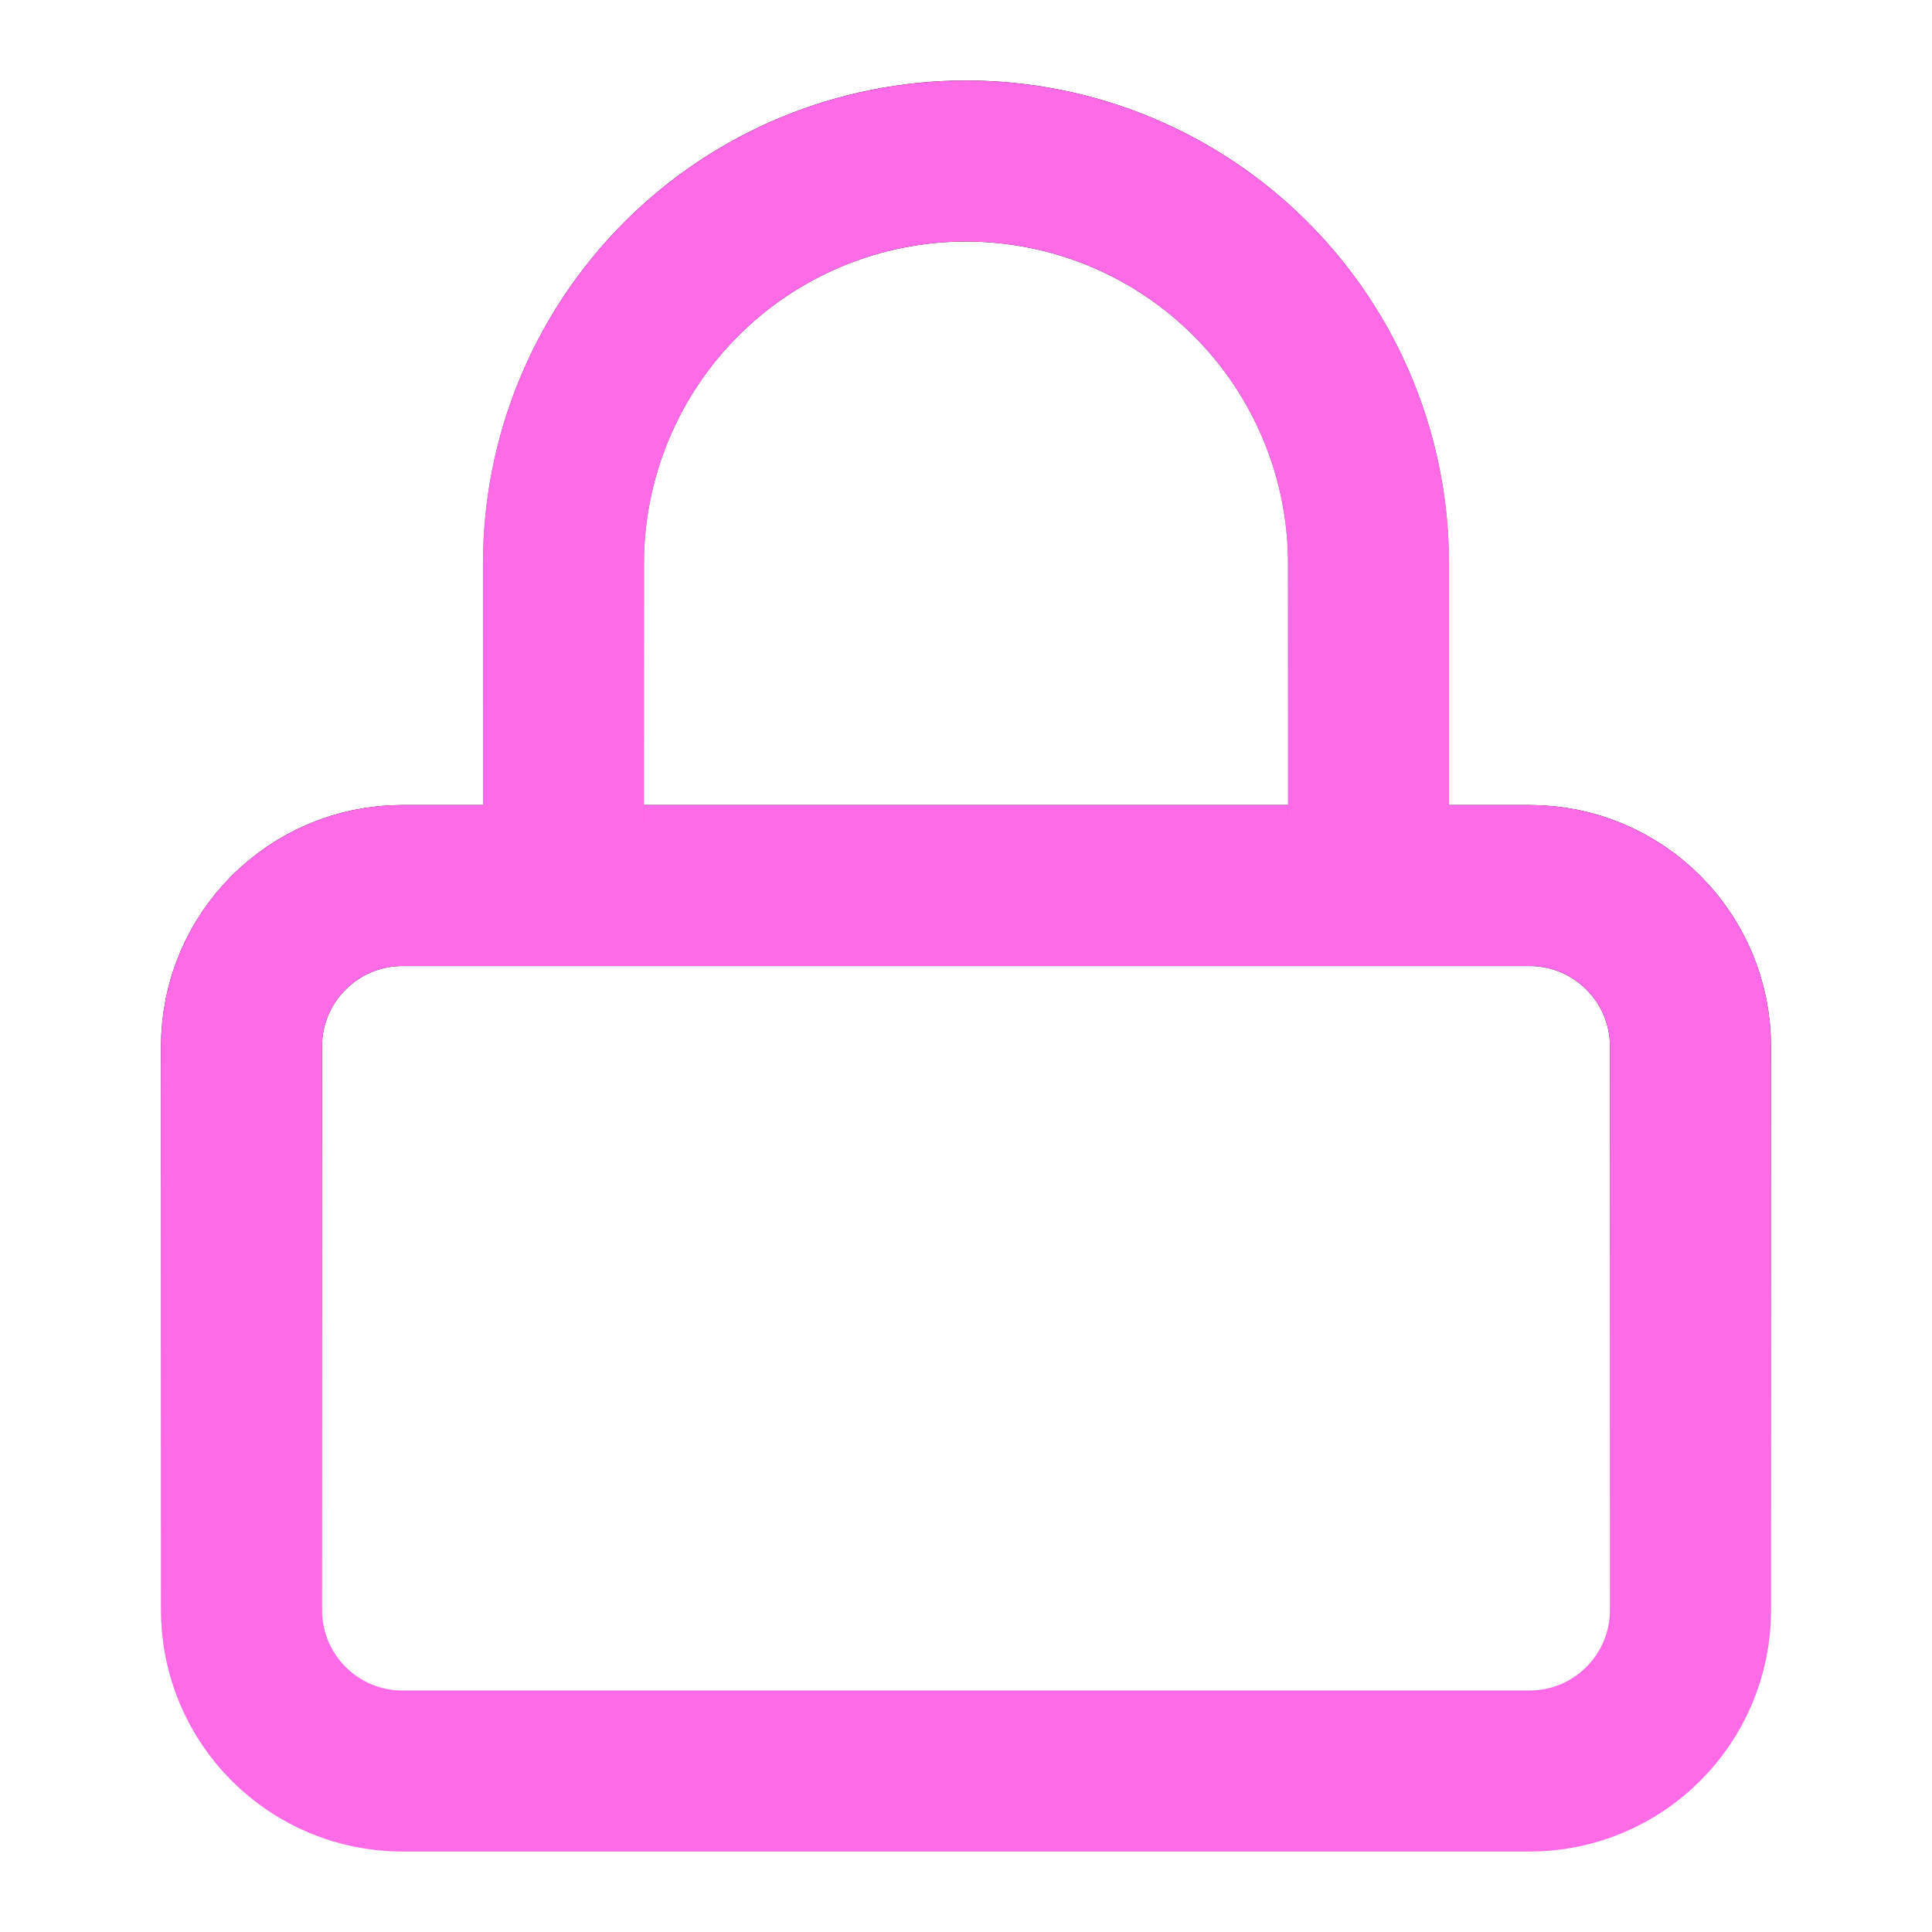
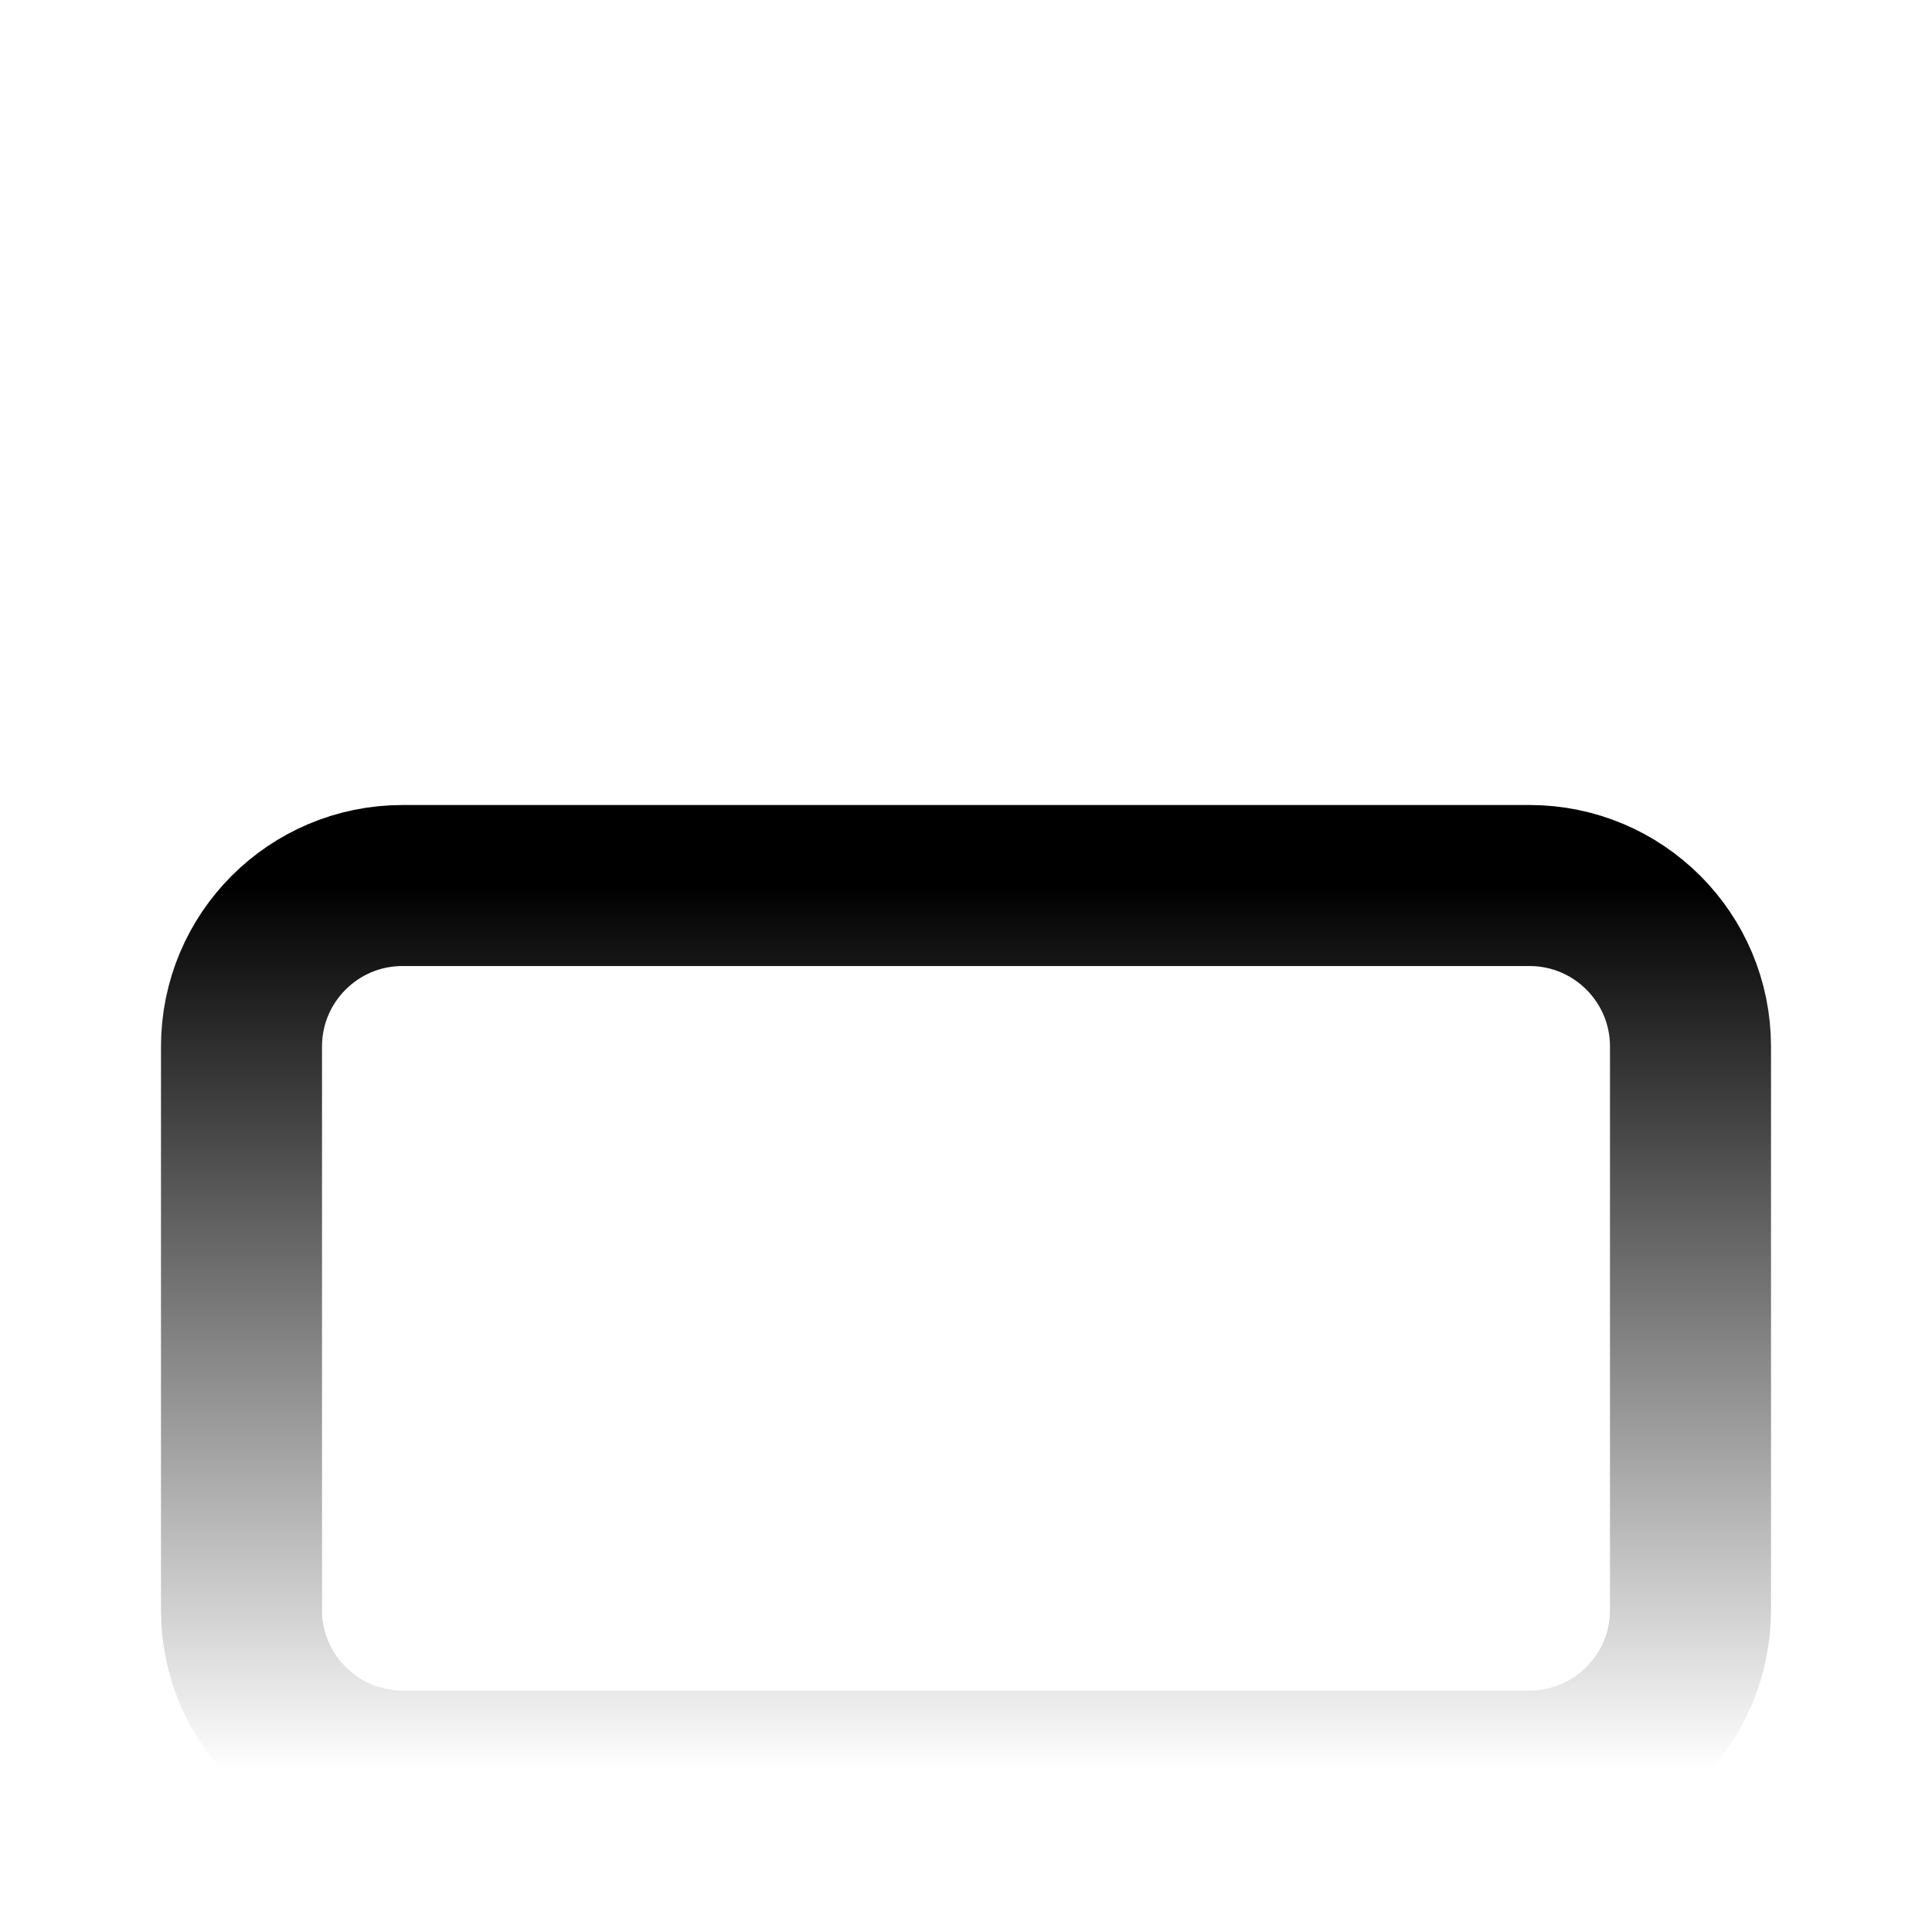
<svg xmlns="http://www.w3.org/2000/svg" width="32" height="32" viewBox="0 0 32 32" fill="none">
  <path d="M25.333 14.667H6.667C5.194 14.667 4 15.861 4 17.334V26.667C4 28.14 5.194 29.334 6.667 29.334H25.333C26.806 29.334 28 28.14 28 26.667V17.334C28 15.861 26.806 14.667 25.333 14.667Z" stroke="url(#paint0_linear_479_943)" stroke-width="2.667" stroke-linecap="round" stroke-linejoin="round" />
-   <path d="M25.333 14.667H6.667C5.194 14.667 4 15.861 4 17.334V26.667C4 28.14 5.194 29.334 6.667 29.334H25.333C26.806 29.334 28 28.14 28 26.667V17.334C28 15.861 26.806 14.667 25.333 14.667Z" stroke="#FF6AE6" stroke-width="2.667" stroke-linecap="round" stroke-linejoin="round" />
-   <path d="M9.333 14.667V9.334C9.333 7.566 10.036 5.87 11.286 4.62C12.536 3.369 14.232 2.667 16 2.667C17.768 2.667 19.464 3.369 20.714 4.62C21.964 5.87 22.667 7.566 22.667 9.334V14.667" stroke="url(#paint1_linear_479_943)" stroke-width="2.667" stroke-linecap="round" stroke-linejoin="round" />
-   <path d="M9.333 14.667V9.334C9.333 7.566 10.036 5.87 11.286 4.62C12.536 3.369 14.232 2.667 16 2.667C17.768 2.667 19.464 3.369 20.714 4.62C21.964 5.87 22.667 7.566 22.667 9.334V14.667" stroke="#FF6AE6" stroke-width="2.667" stroke-linecap="round" stroke-linejoin="round" />
  <defs>
    <linearGradient id="paint0_linear_479_943" x1="16" y1="14.667" x2="16" y2="29.334" gradientUnits="userSpaceOnUse">
      <stop />
      <stop offset="1" stop-opacity="0" />
    </linearGradient>
    <linearGradient id="paint1_linear_479_943" x1="16" y1="2.667" x2="16" y2="14.667" gradientUnits="userSpaceOnUse">
      <stop />
      <stop offset="1" stop-opacity="0" />
    </linearGradient>
  </defs>
</svg>